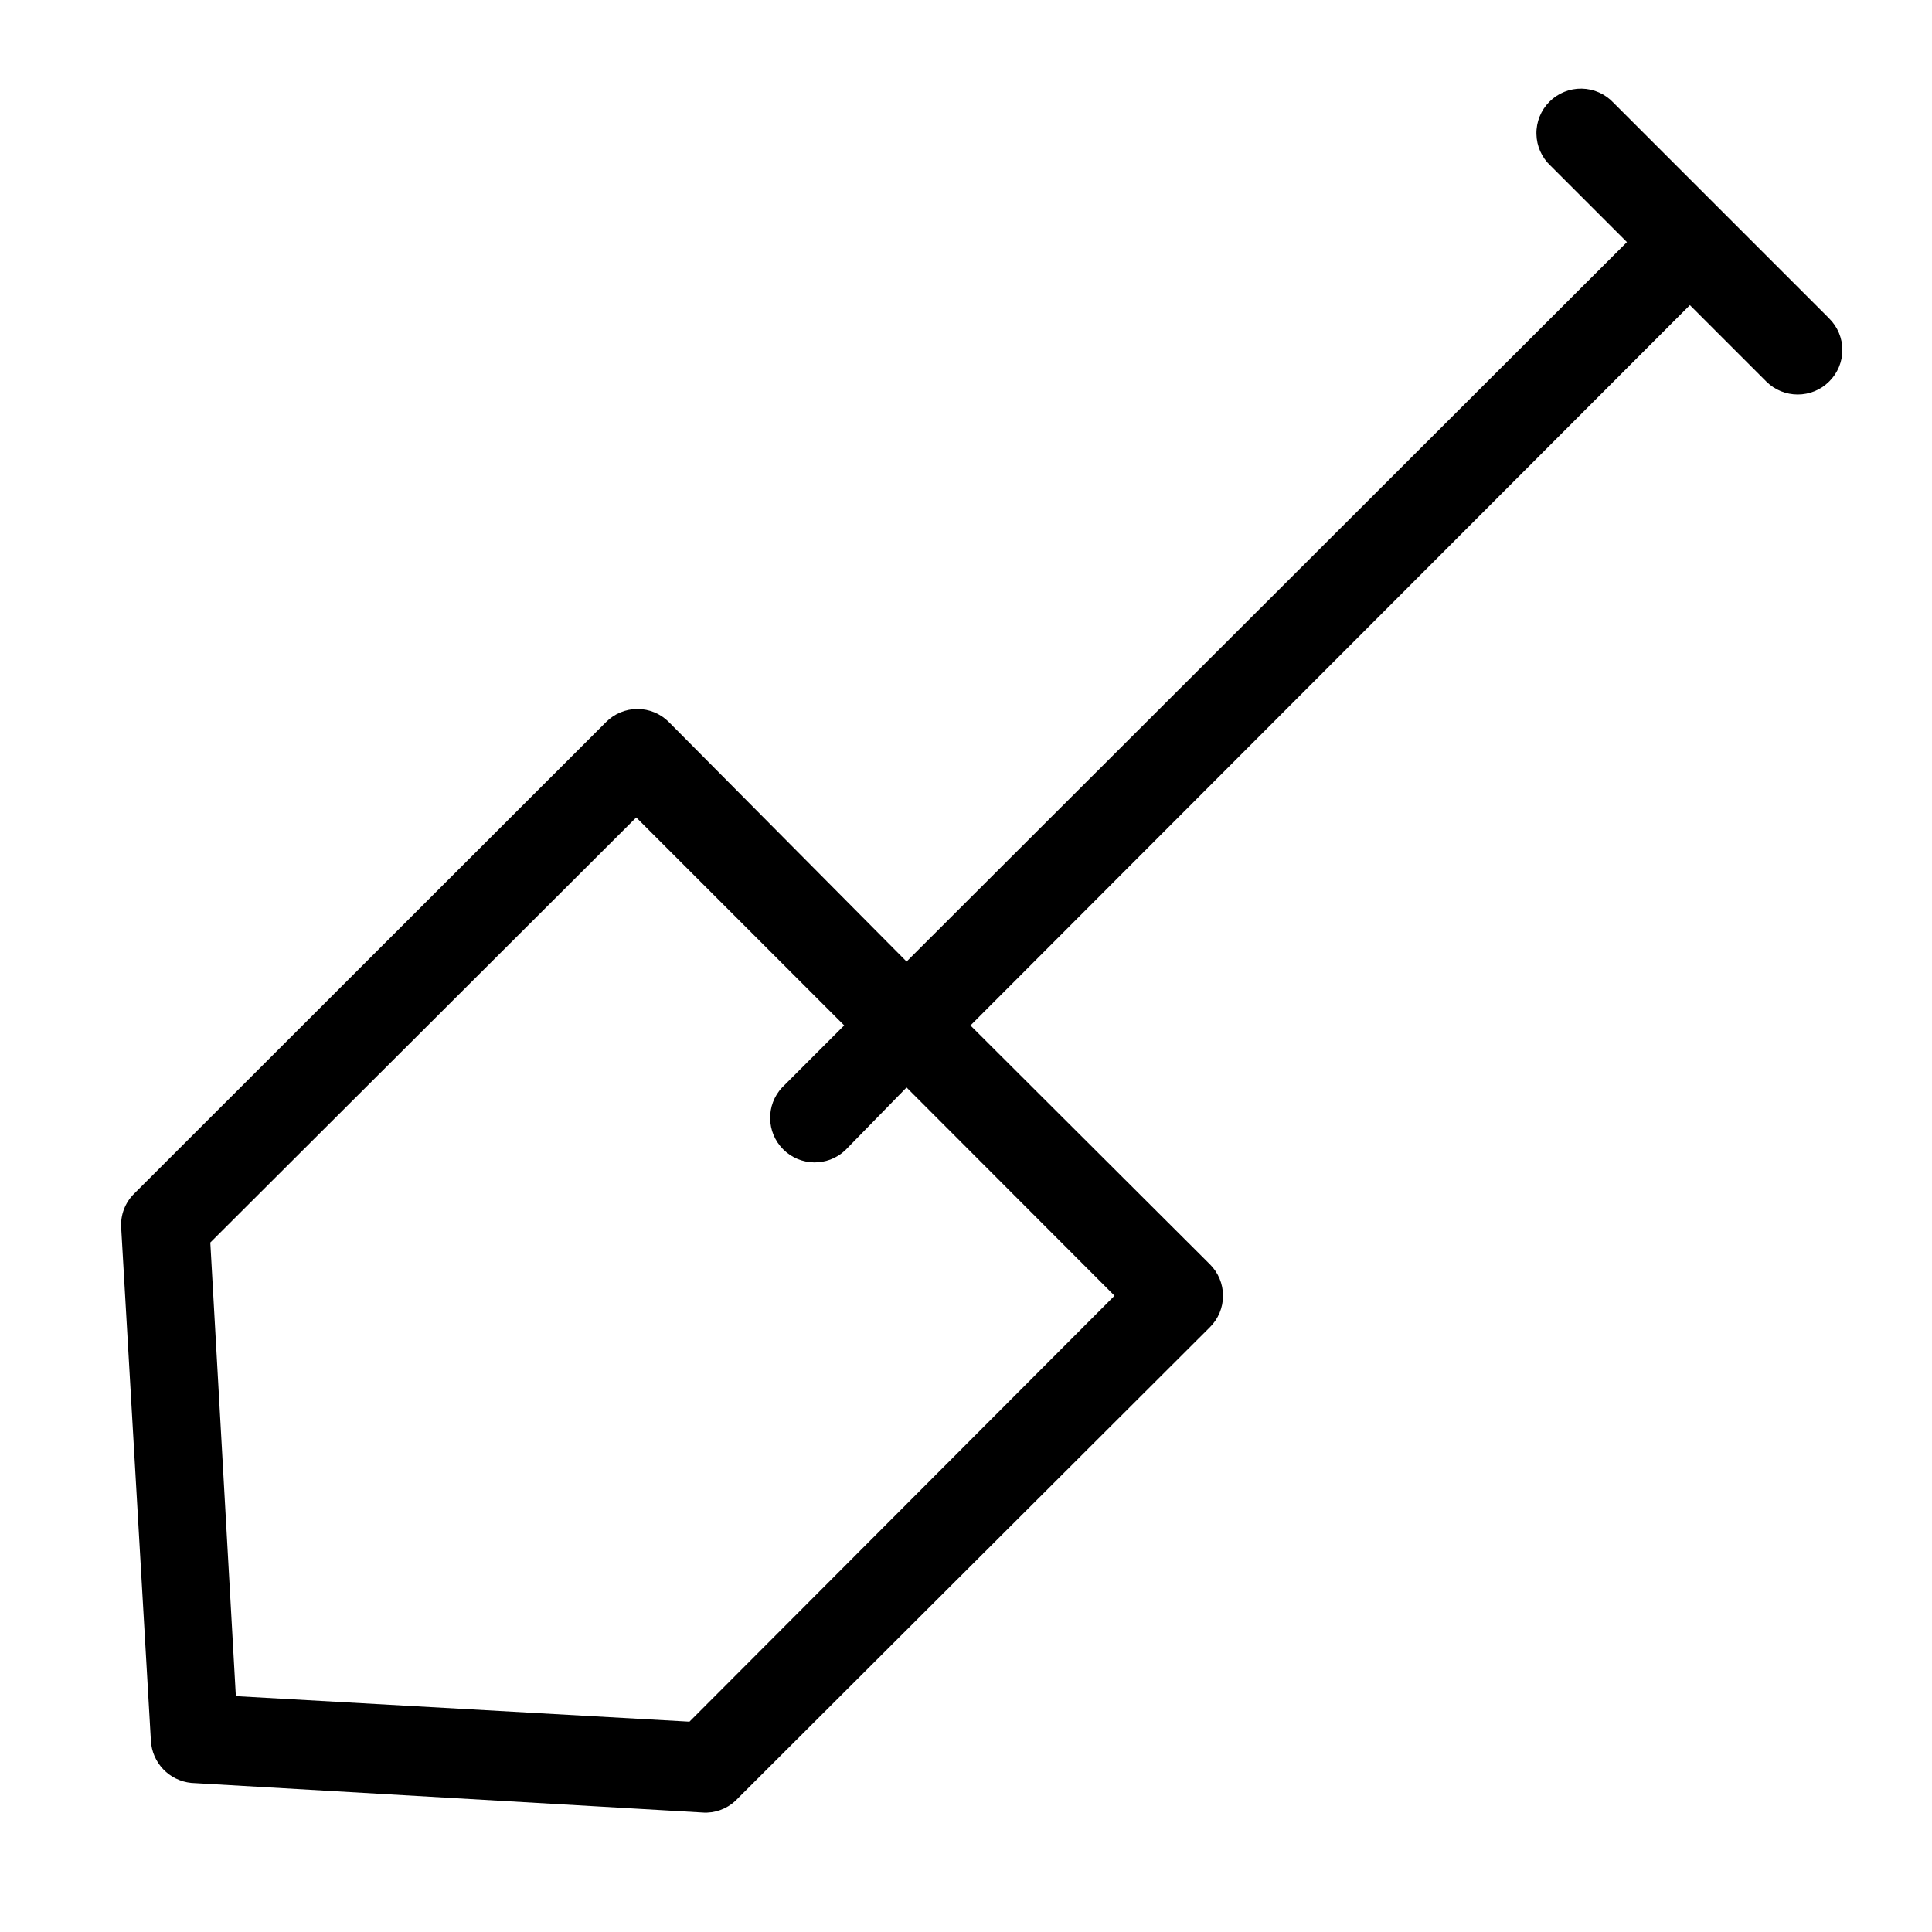
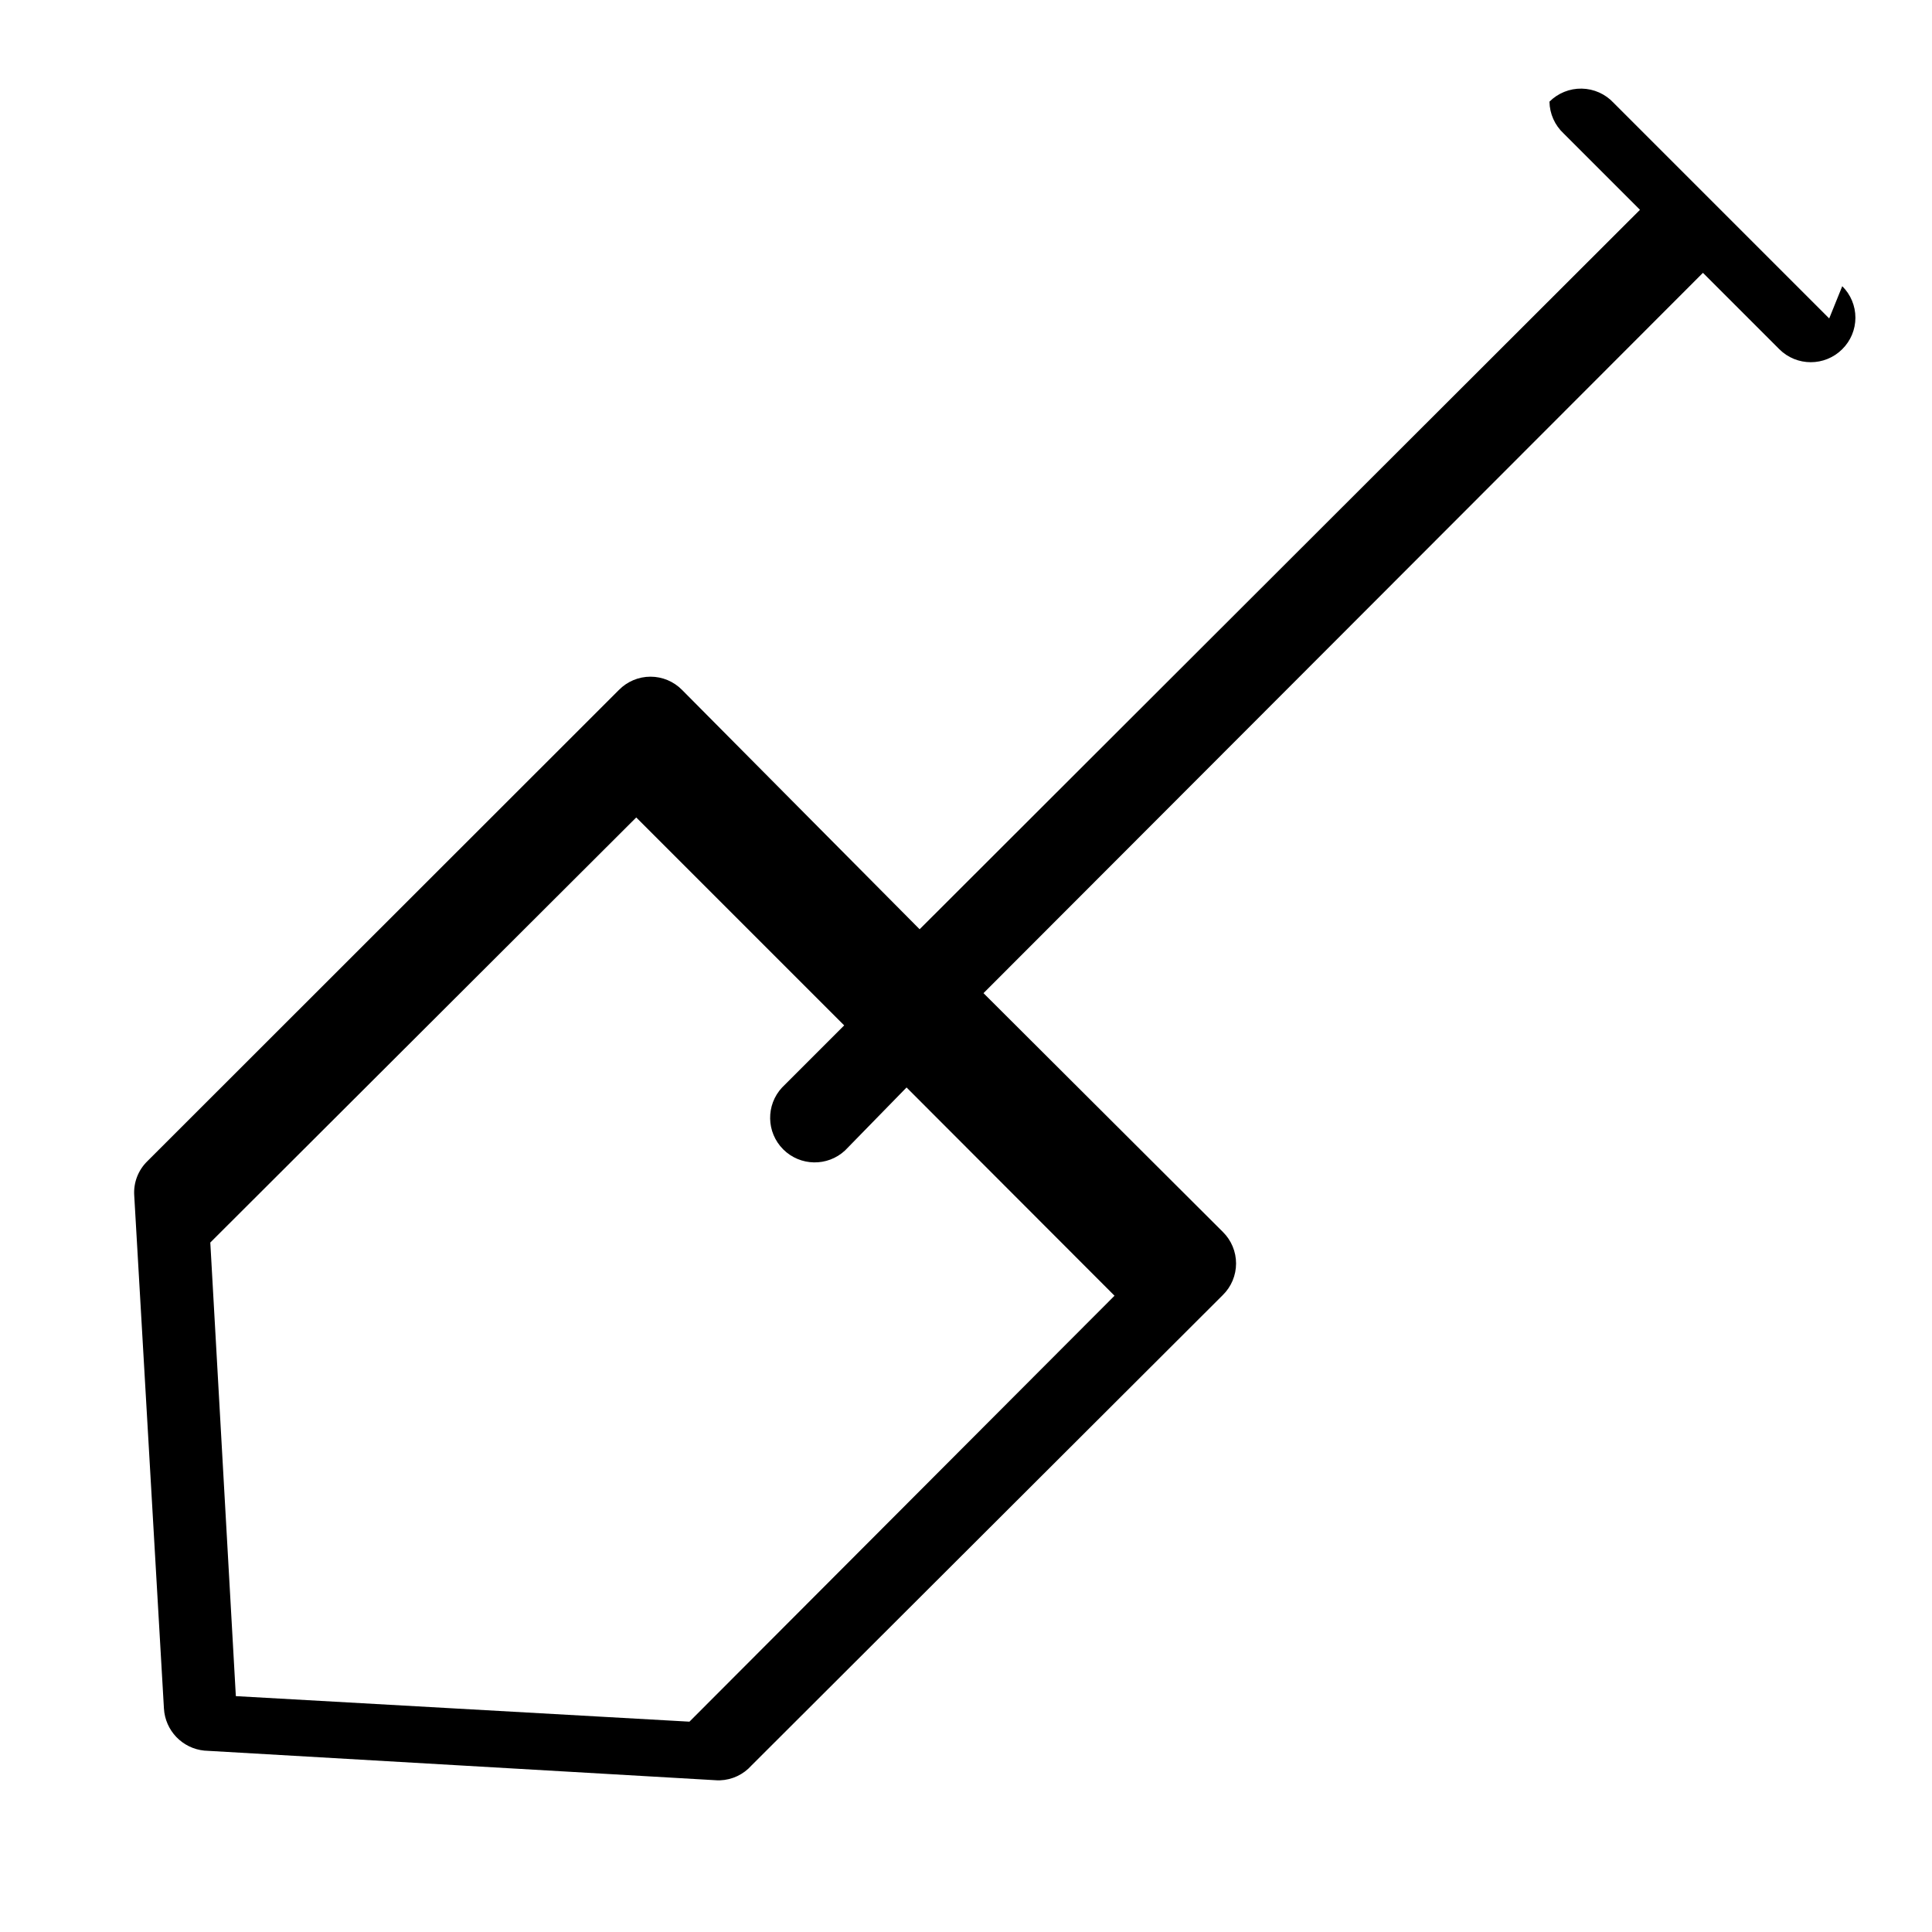
<svg xmlns="http://www.w3.org/2000/svg" fill="#000000" width="800px" height="800px" version="1.1" viewBox="144 144 512 512">
-   <path d="m628.76 228.39-57.148-57.148c-2.184-2.344-5.227-3.699-8.43-3.758-3.203-0.055-6.293 1.191-8.559 3.457s-3.516 5.356-3.457 8.559c0.055 3.203 1.41 6.246 3.758 8.43l20.23 20.23-190.9 190.66-62.977-63.445c-2.203-2.234-5.207-3.488-8.344-3.488-3.137 0-6.141 1.254-8.344 3.488l-125.01 124.93c-2.422 2.367-3.691 5.676-3.465 9.055l7.871 135.95c0.324 5.859 4.871 10.605 10.707 11.18l135.95 7.871h0.711c3.203-0.117 6.215-1.539 8.344-3.938l124.93-124.69c2.231-2.203 3.484-5.211 3.484-8.344 0-3.137-1.254-6.141-3.484-8.344l-63.449-63.293 190.66-190.89 20.23 20.23c4.609 4.602 12.078 4.602 16.688 0 2.234-2.203 3.488-5.211 3.488-8.344 0-3.137-1.254-6.141-3.488-8.348zm-189.4 258.99-112.65 112.88-120.21-6.769-6.769-120.21 112.88-112.65 55.105 55.105-16.453 16.453c-4.336 4.652-4.207 11.902 0.289 16.398 4.5 4.496 11.75 4.625 16.402 0.289l16.293-16.688z" />
+   <path d="m628.76 228.39-57.148-57.148c-2.184-2.344-5.227-3.699-8.43-3.758-3.203-0.055-6.293 1.191-8.559 3.457c0.055 3.203 1.41 6.246 3.758 8.43l20.23 20.23-190.9 190.66-62.977-63.445c-2.203-2.234-5.207-3.488-8.344-3.488-3.137 0-6.141 1.254-8.344 3.488l-125.01 124.93c-2.422 2.367-3.691 5.676-3.465 9.055l7.871 135.95c0.324 5.859 4.871 10.605 10.707 11.18l135.95 7.871h0.711c3.203-0.117 6.215-1.539 8.344-3.938l124.93-124.69c2.231-2.203 3.484-5.211 3.484-8.344 0-3.137-1.254-6.141-3.484-8.344l-63.449-63.293 190.66-190.89 20.23 20.23c4.609 4.602 12.078 4.602 16.688 0 2.234-2.203 3.488-5.211 3.488-8.344 0-3.137-1.254-6.141-3.488-8.348zm-189.4 258.99-112.65 112.88-120.21-6.769-6.769-120.21 112.88-112.65 55.105 55.105-16.453 16.453c-4.336 4.652-4.207 11.902 0.289 16.398 4.5 4.496 11.75 4.625 16.402 0.289l16.293-16.688z" />
</svg>